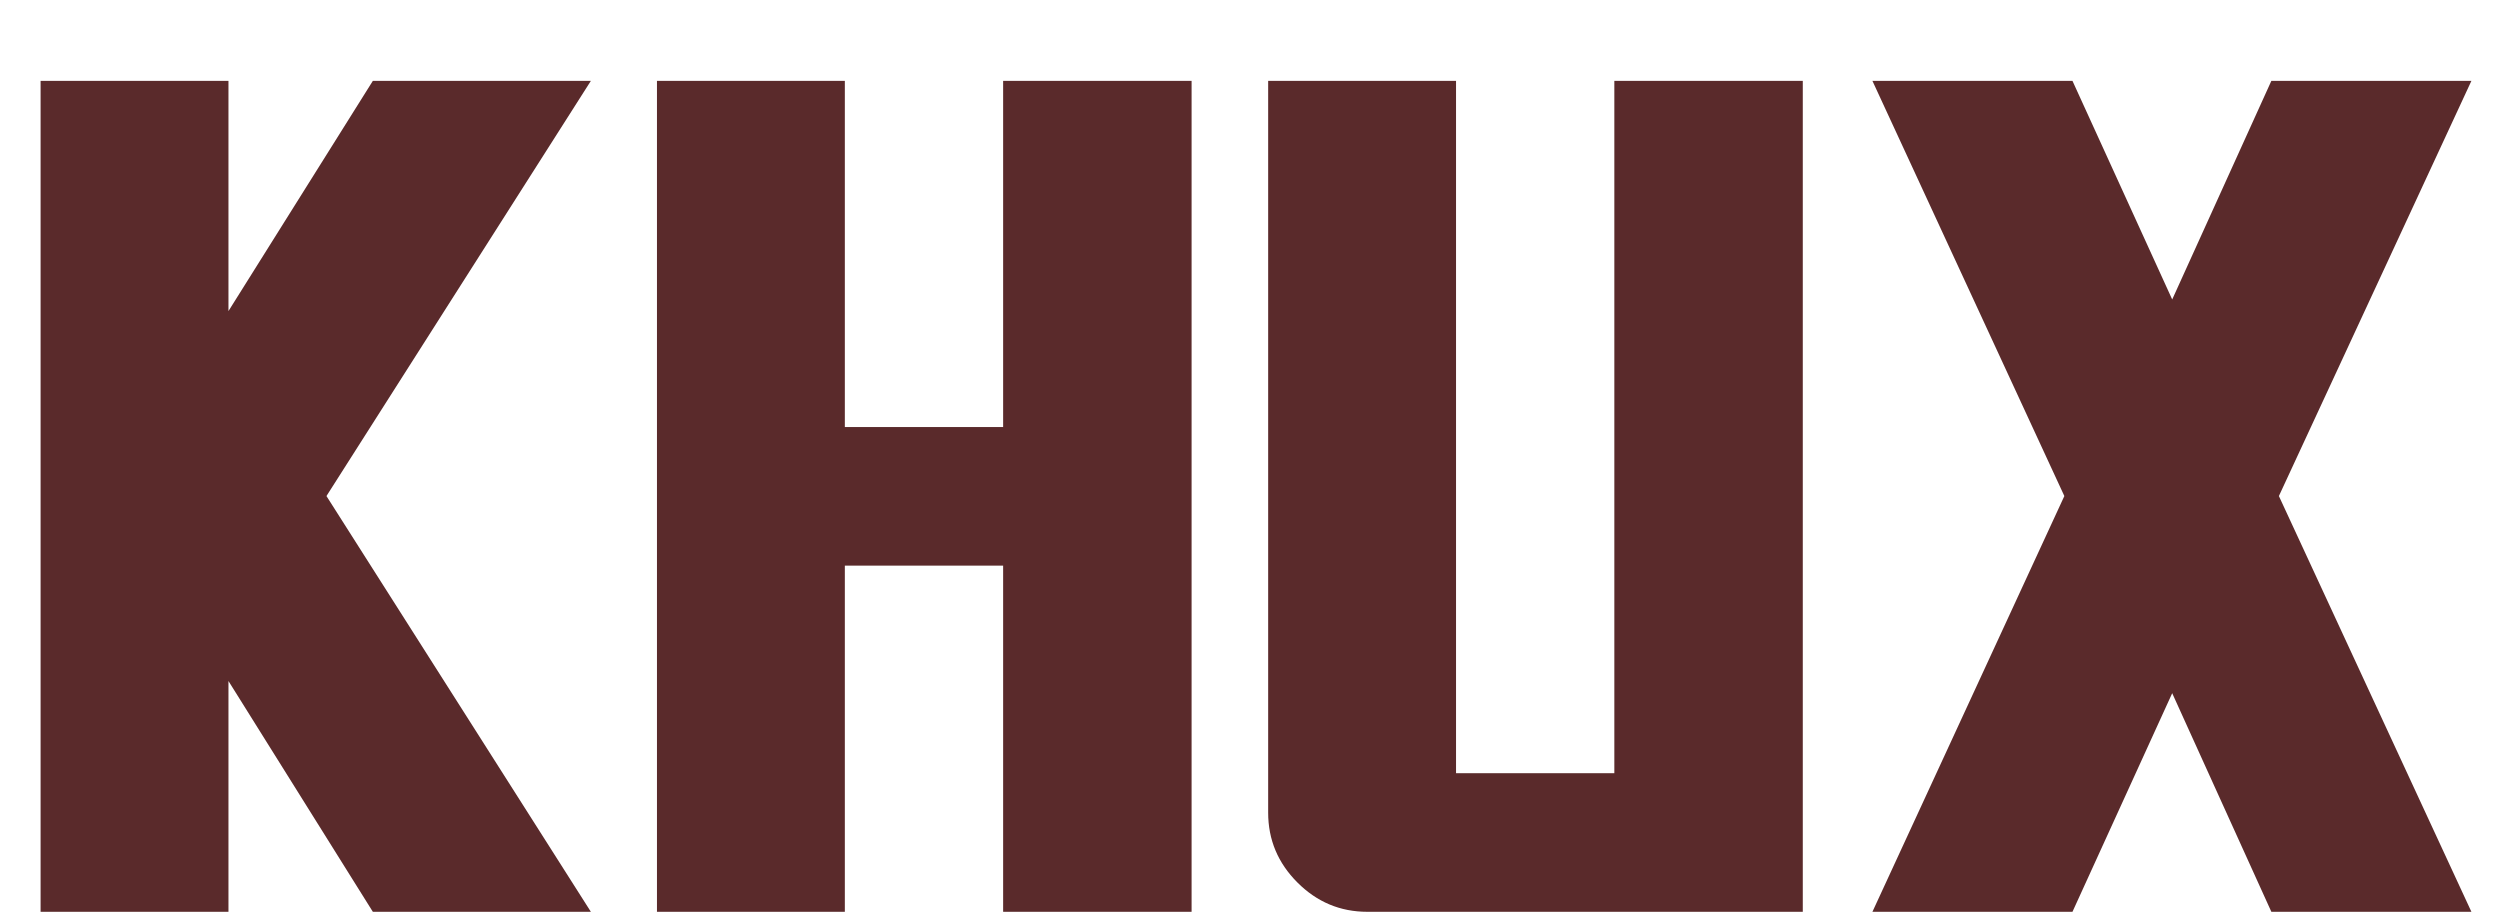
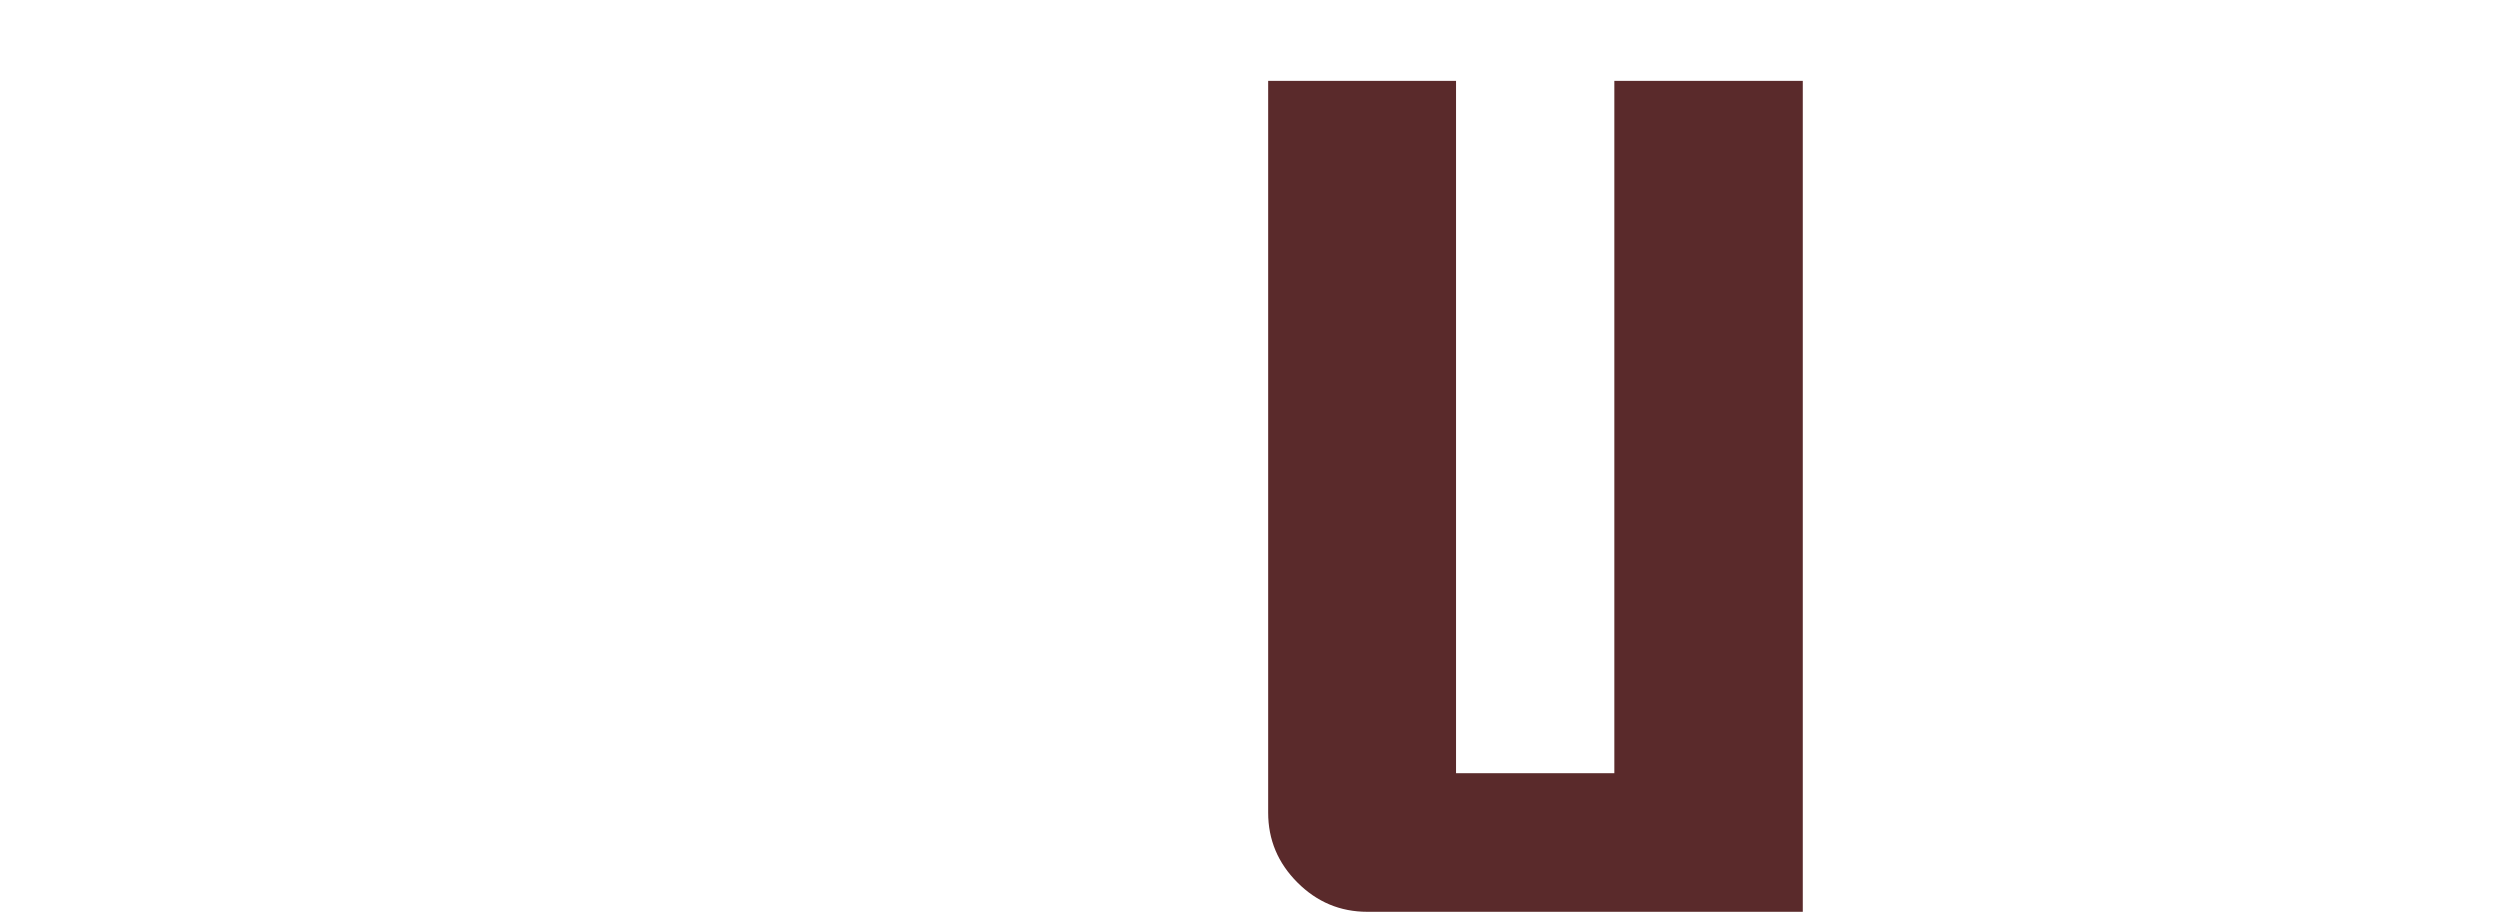
<svg xmlns="http://www.w3.org/2000/svg" width="168.145px" height="62px" viewBox="0 0 168.145 62">
  <g>
-     <path d="M643 -34 394 364V-34H70V1399H394V1002L643 1399H1019L563 683L1019 -34Z" fill="#5A2A2B" transform="translate(0, 60) scale(0.039, -0.039)" />
-     <path d="M667 -34V563H394V-34H70V1399H394V802H667V1399H992V-34Z" fill="#5A2A2B" transform="translate(41.456, 60) scale(0.039, -0.039)" />
    <path d="M241 -34Q171 -34 120.5 16.5Q70 67 70 137V1399H394V205H667V1399H992V-34Z" fill="#5A2A2B" transform="translate(82.564, 60) scale(0.039, -0.039)" />
-     <path d="M746 -34 575 343 403 -34H58L389 683L58 1399H403L575 1022L746 1399H1091L759 683L1091 -34Z" fill="#5A2A2B" transform="translate(123.673, 60) scale(0.039, -0.039)" />
  </g>
</svg>